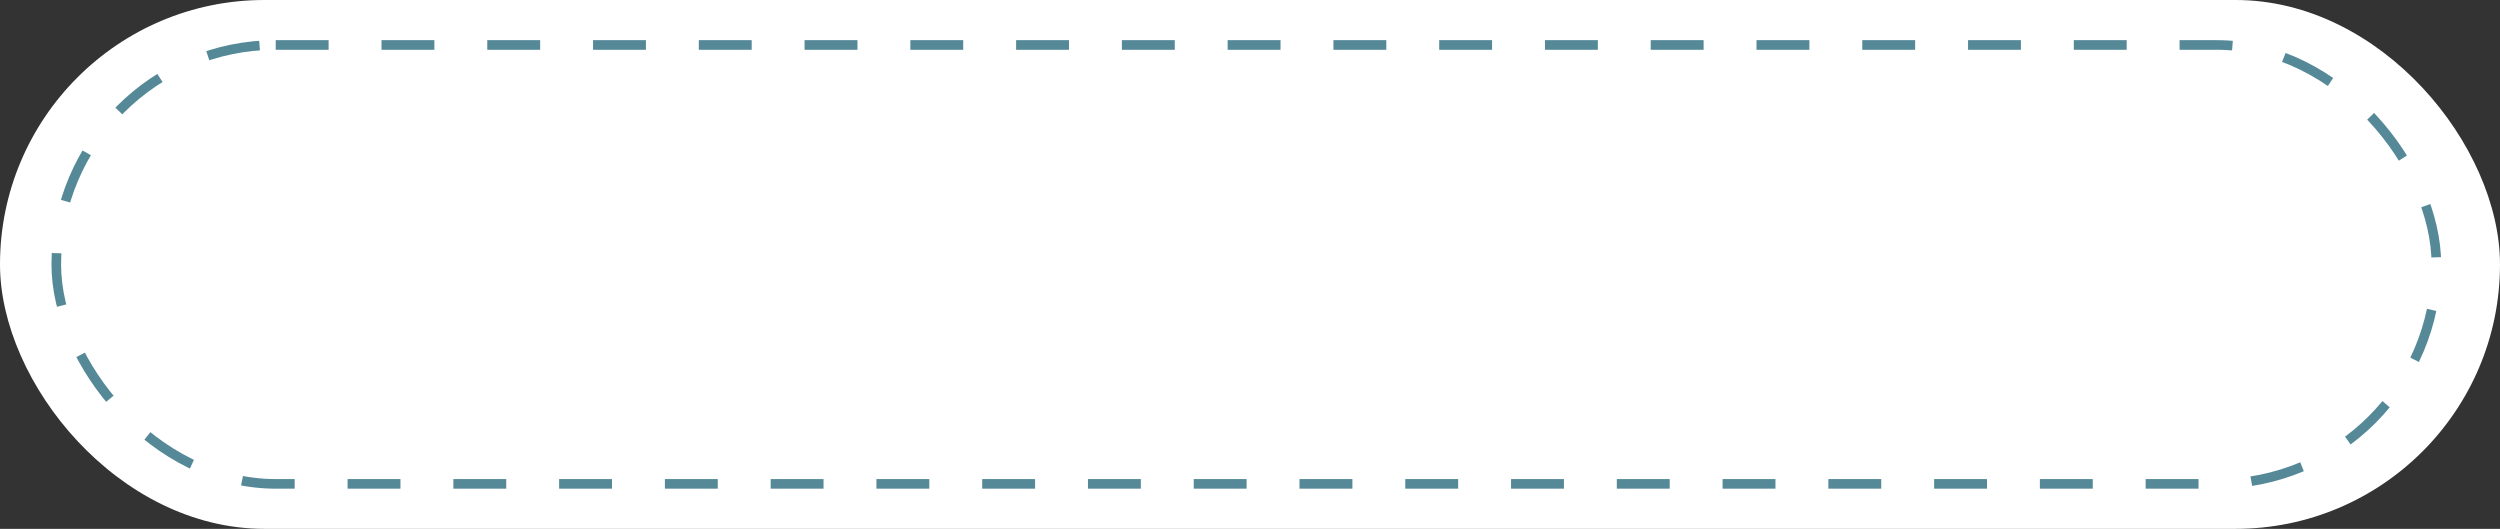
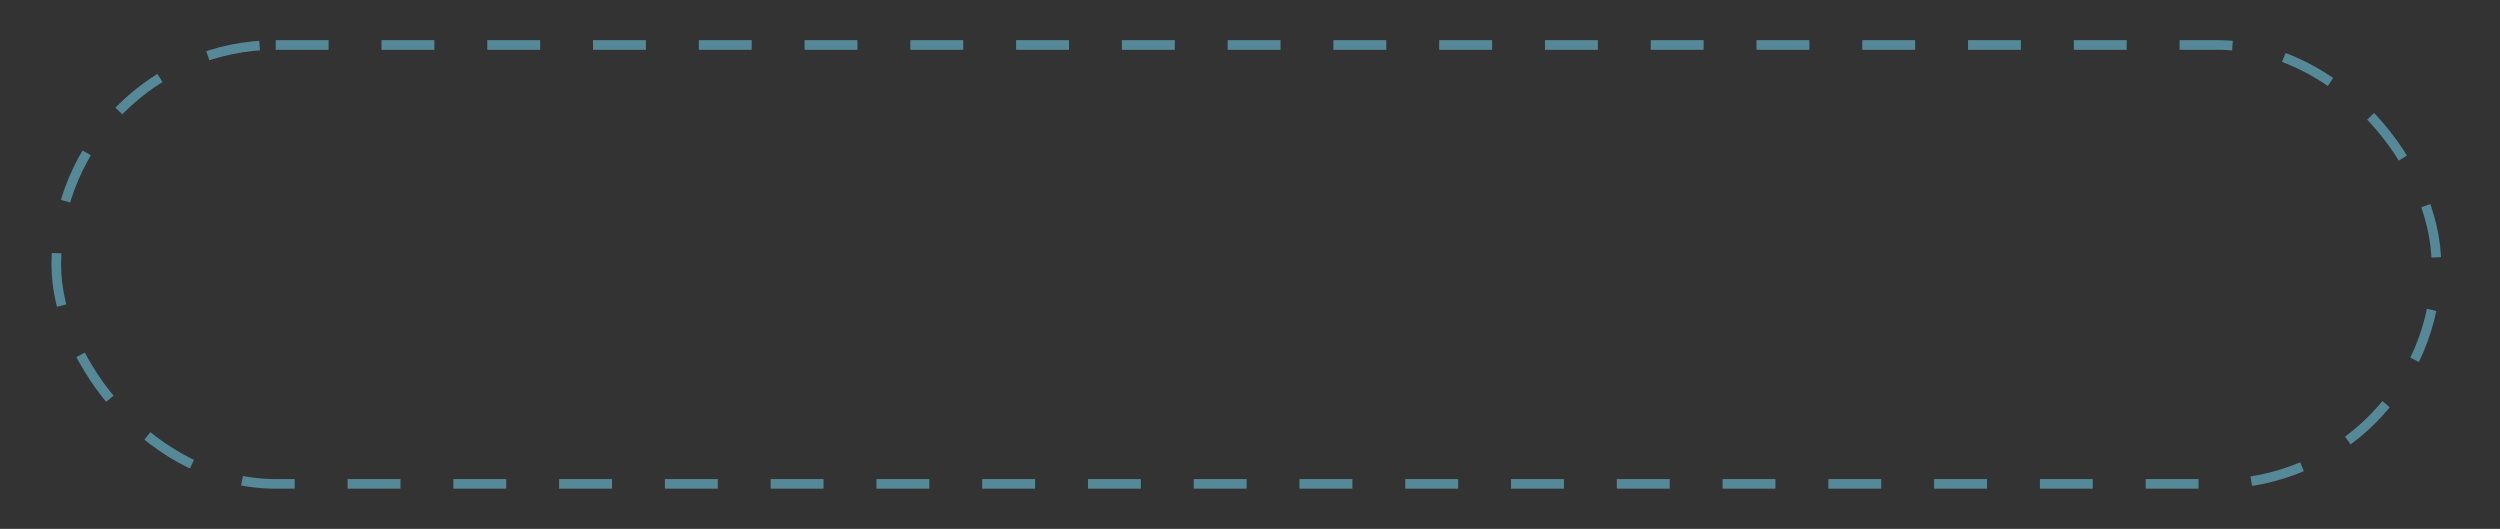
<svg xmlns="http://www.w3.org/2000/svg" width="260" height="55" viewBox="0 0 260 55" fill="none">
  <rect x="0" y="0" width="260" height="55" fill="#333333" stroke="none" />
-   <rect width="260" height="55" rx="27.5" fill="white" />
  <rect x="5.853" y="4.677" width="247.529" height="45.646" rx="22.823" stroke="#558997" stroke-dasharray="5.5 5.5" />
</svg>